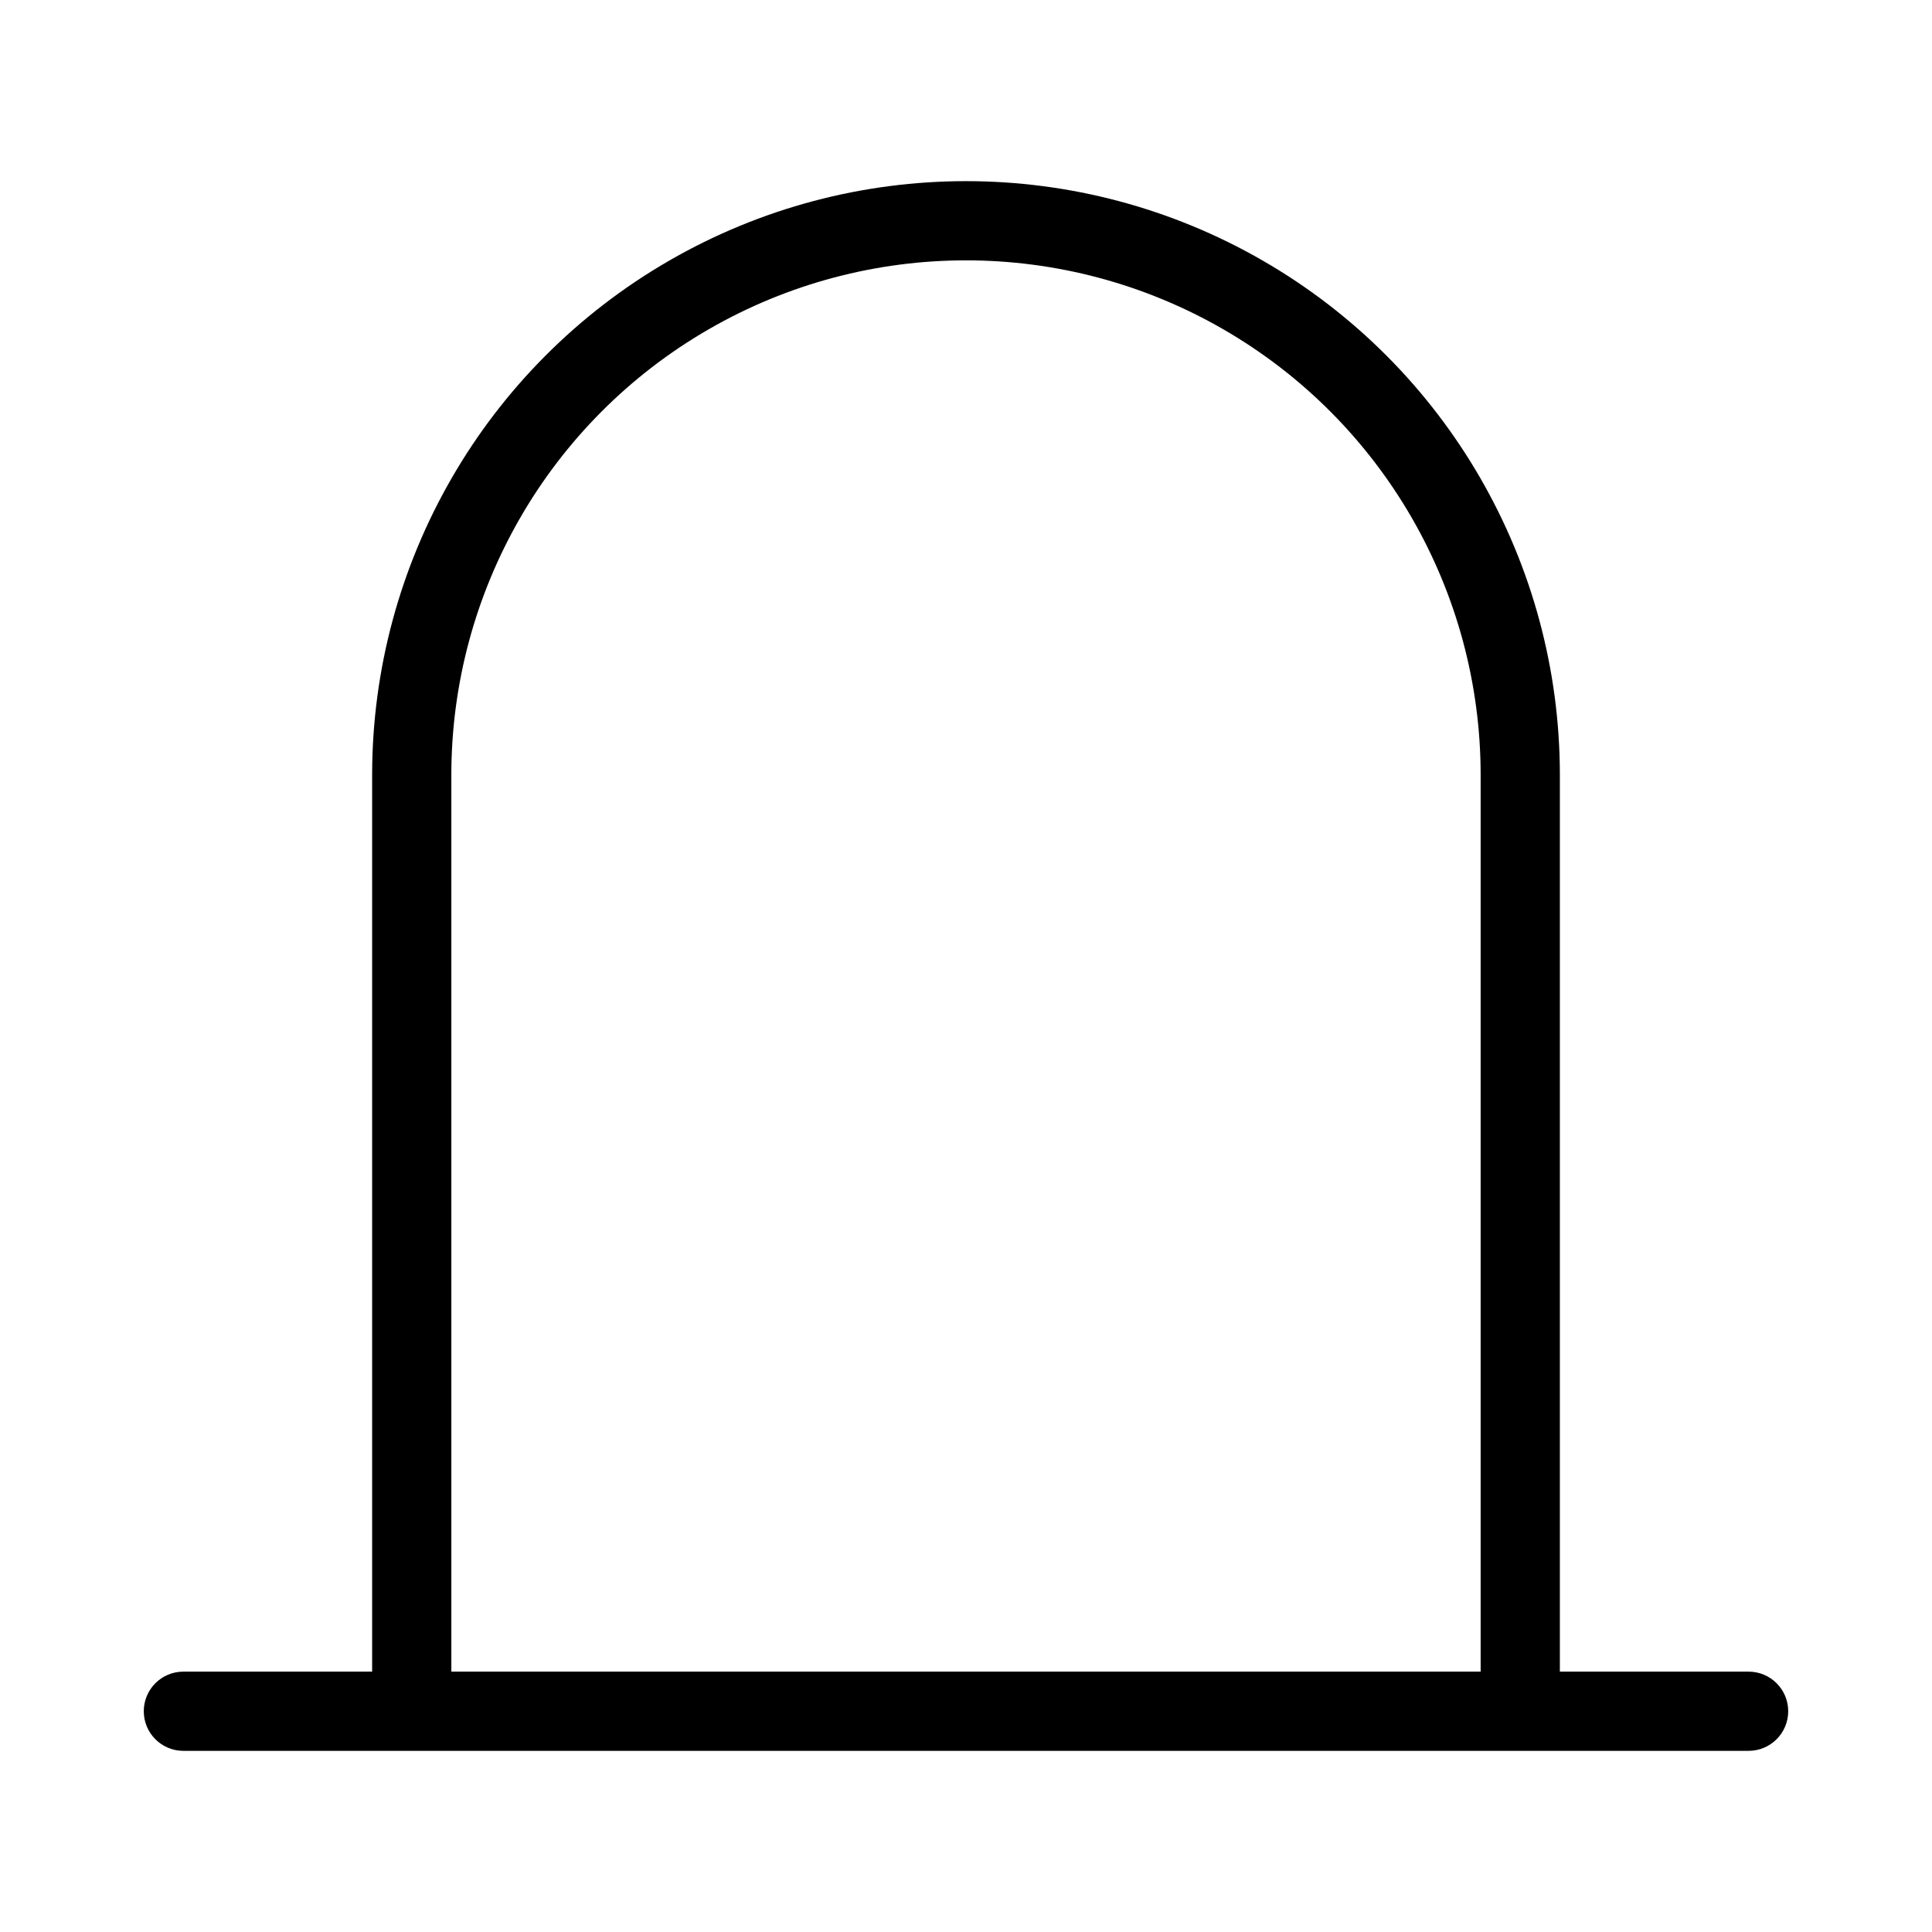
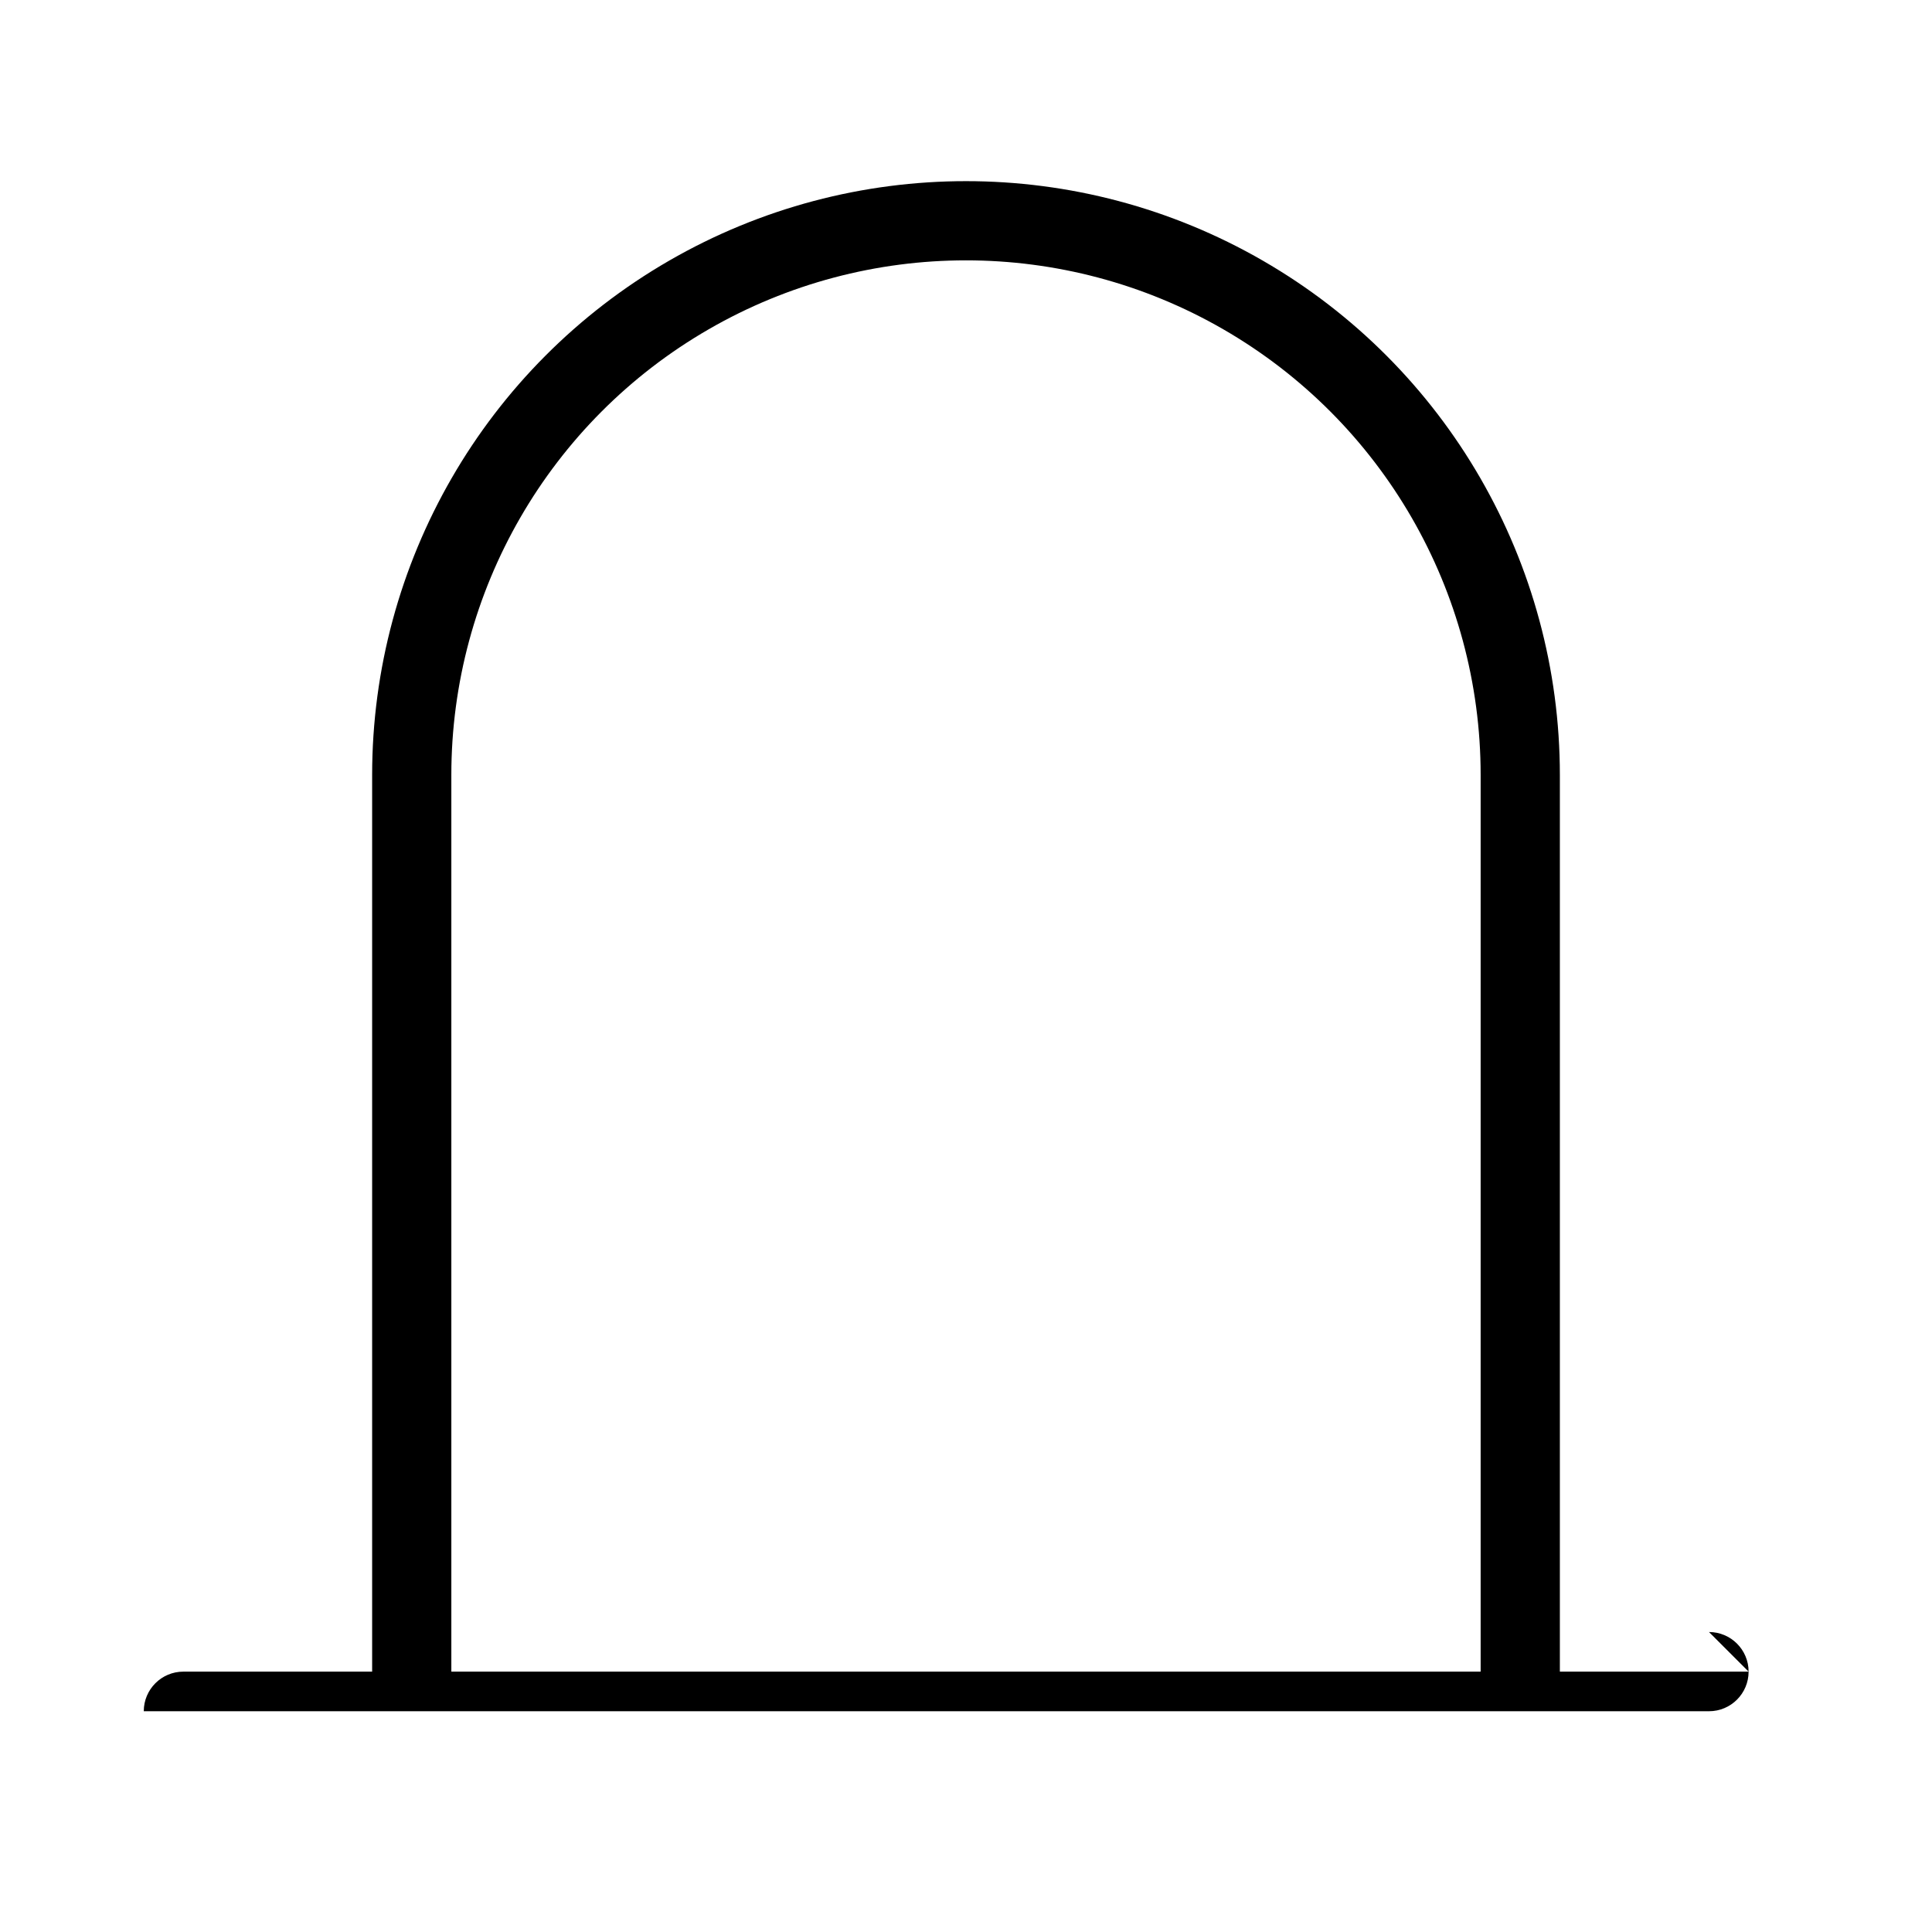
<svg xmlns="http://www.w3.org/2000/svg" fill="#000000" width="800px" height="800px" version="1.1" viewBox="144 144 512 512">
-   <path d="m607.4 587h-50.02v-237.62c0-56.227-29.996-108.18-78.691-136.29-48.691-28.113-108.68-28.113-157.38 0-48.691 28.113-78.688 80.066-78.688 136.29v237.62h-50.023c-5.797 0-10.496 4.699-10.496 10.496s4.699 10.496 10.496 10.496h414.8c5.797 0 10.496-4.699 10.496-10.496s-4.699-10.496-10.496-10.496zm-343.79 0v-237.62c0-48.727 25.992-93.75 68.191-118.11 42.199-24.363 94.188-24.363 136.39 0 42.199 24.363 68.195 69.387 68.195 118.11v237.62z" />
+   <path d="m607.4 587h-50.02v-237.62c0-56.227-29.996-108.18-78.691-136.29-48.691-28.113-108.68-28.113-157.38 0-48.691 28.113-78.688 80.066-78.688 136.29v237.62h-50.023c-5.797 0-10.496 4.699-10.496 10.496h414.8c5.797 0 10.496-4.699 10.496-10.496s-4.699-10.496-10.496-10.496zm-343.79 0v-237.62c0-48.727 25.992-93.75 68.191-118.11 42.199-24.363 94.188-24.363 136.39 0 42.199 24.363 68.195 69.387 68.195 118.11v237.62z" />
</svg>